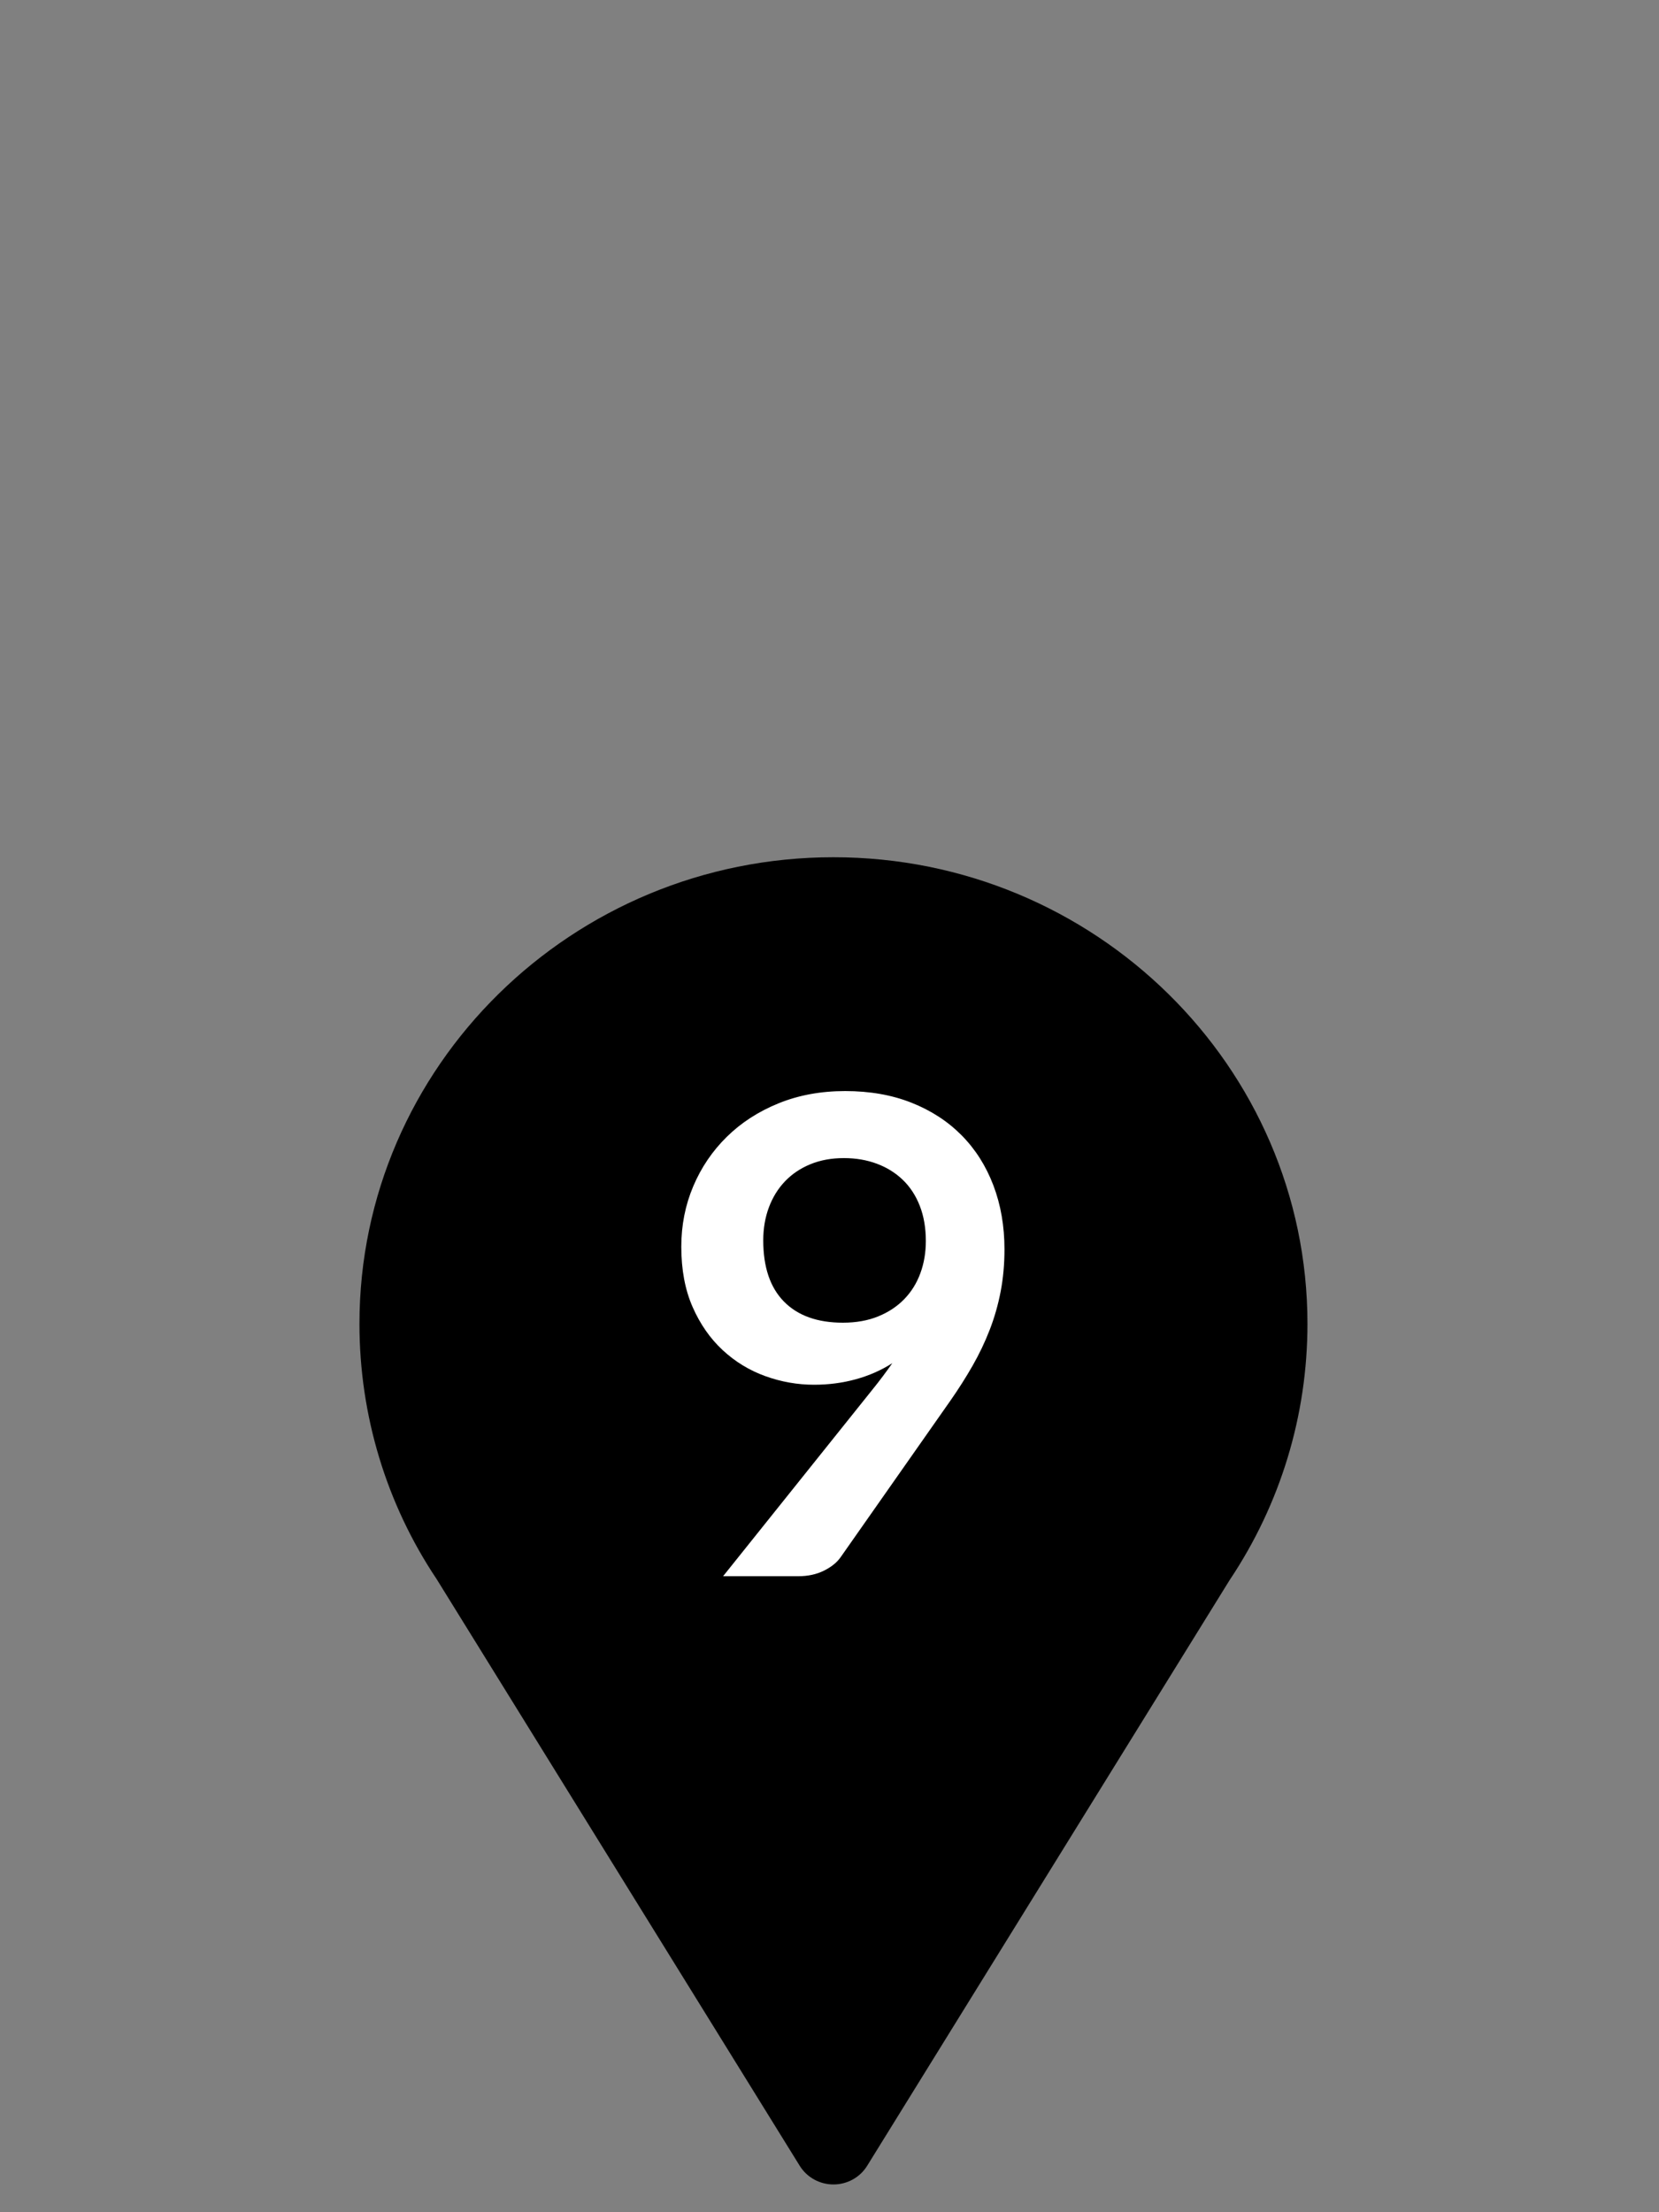
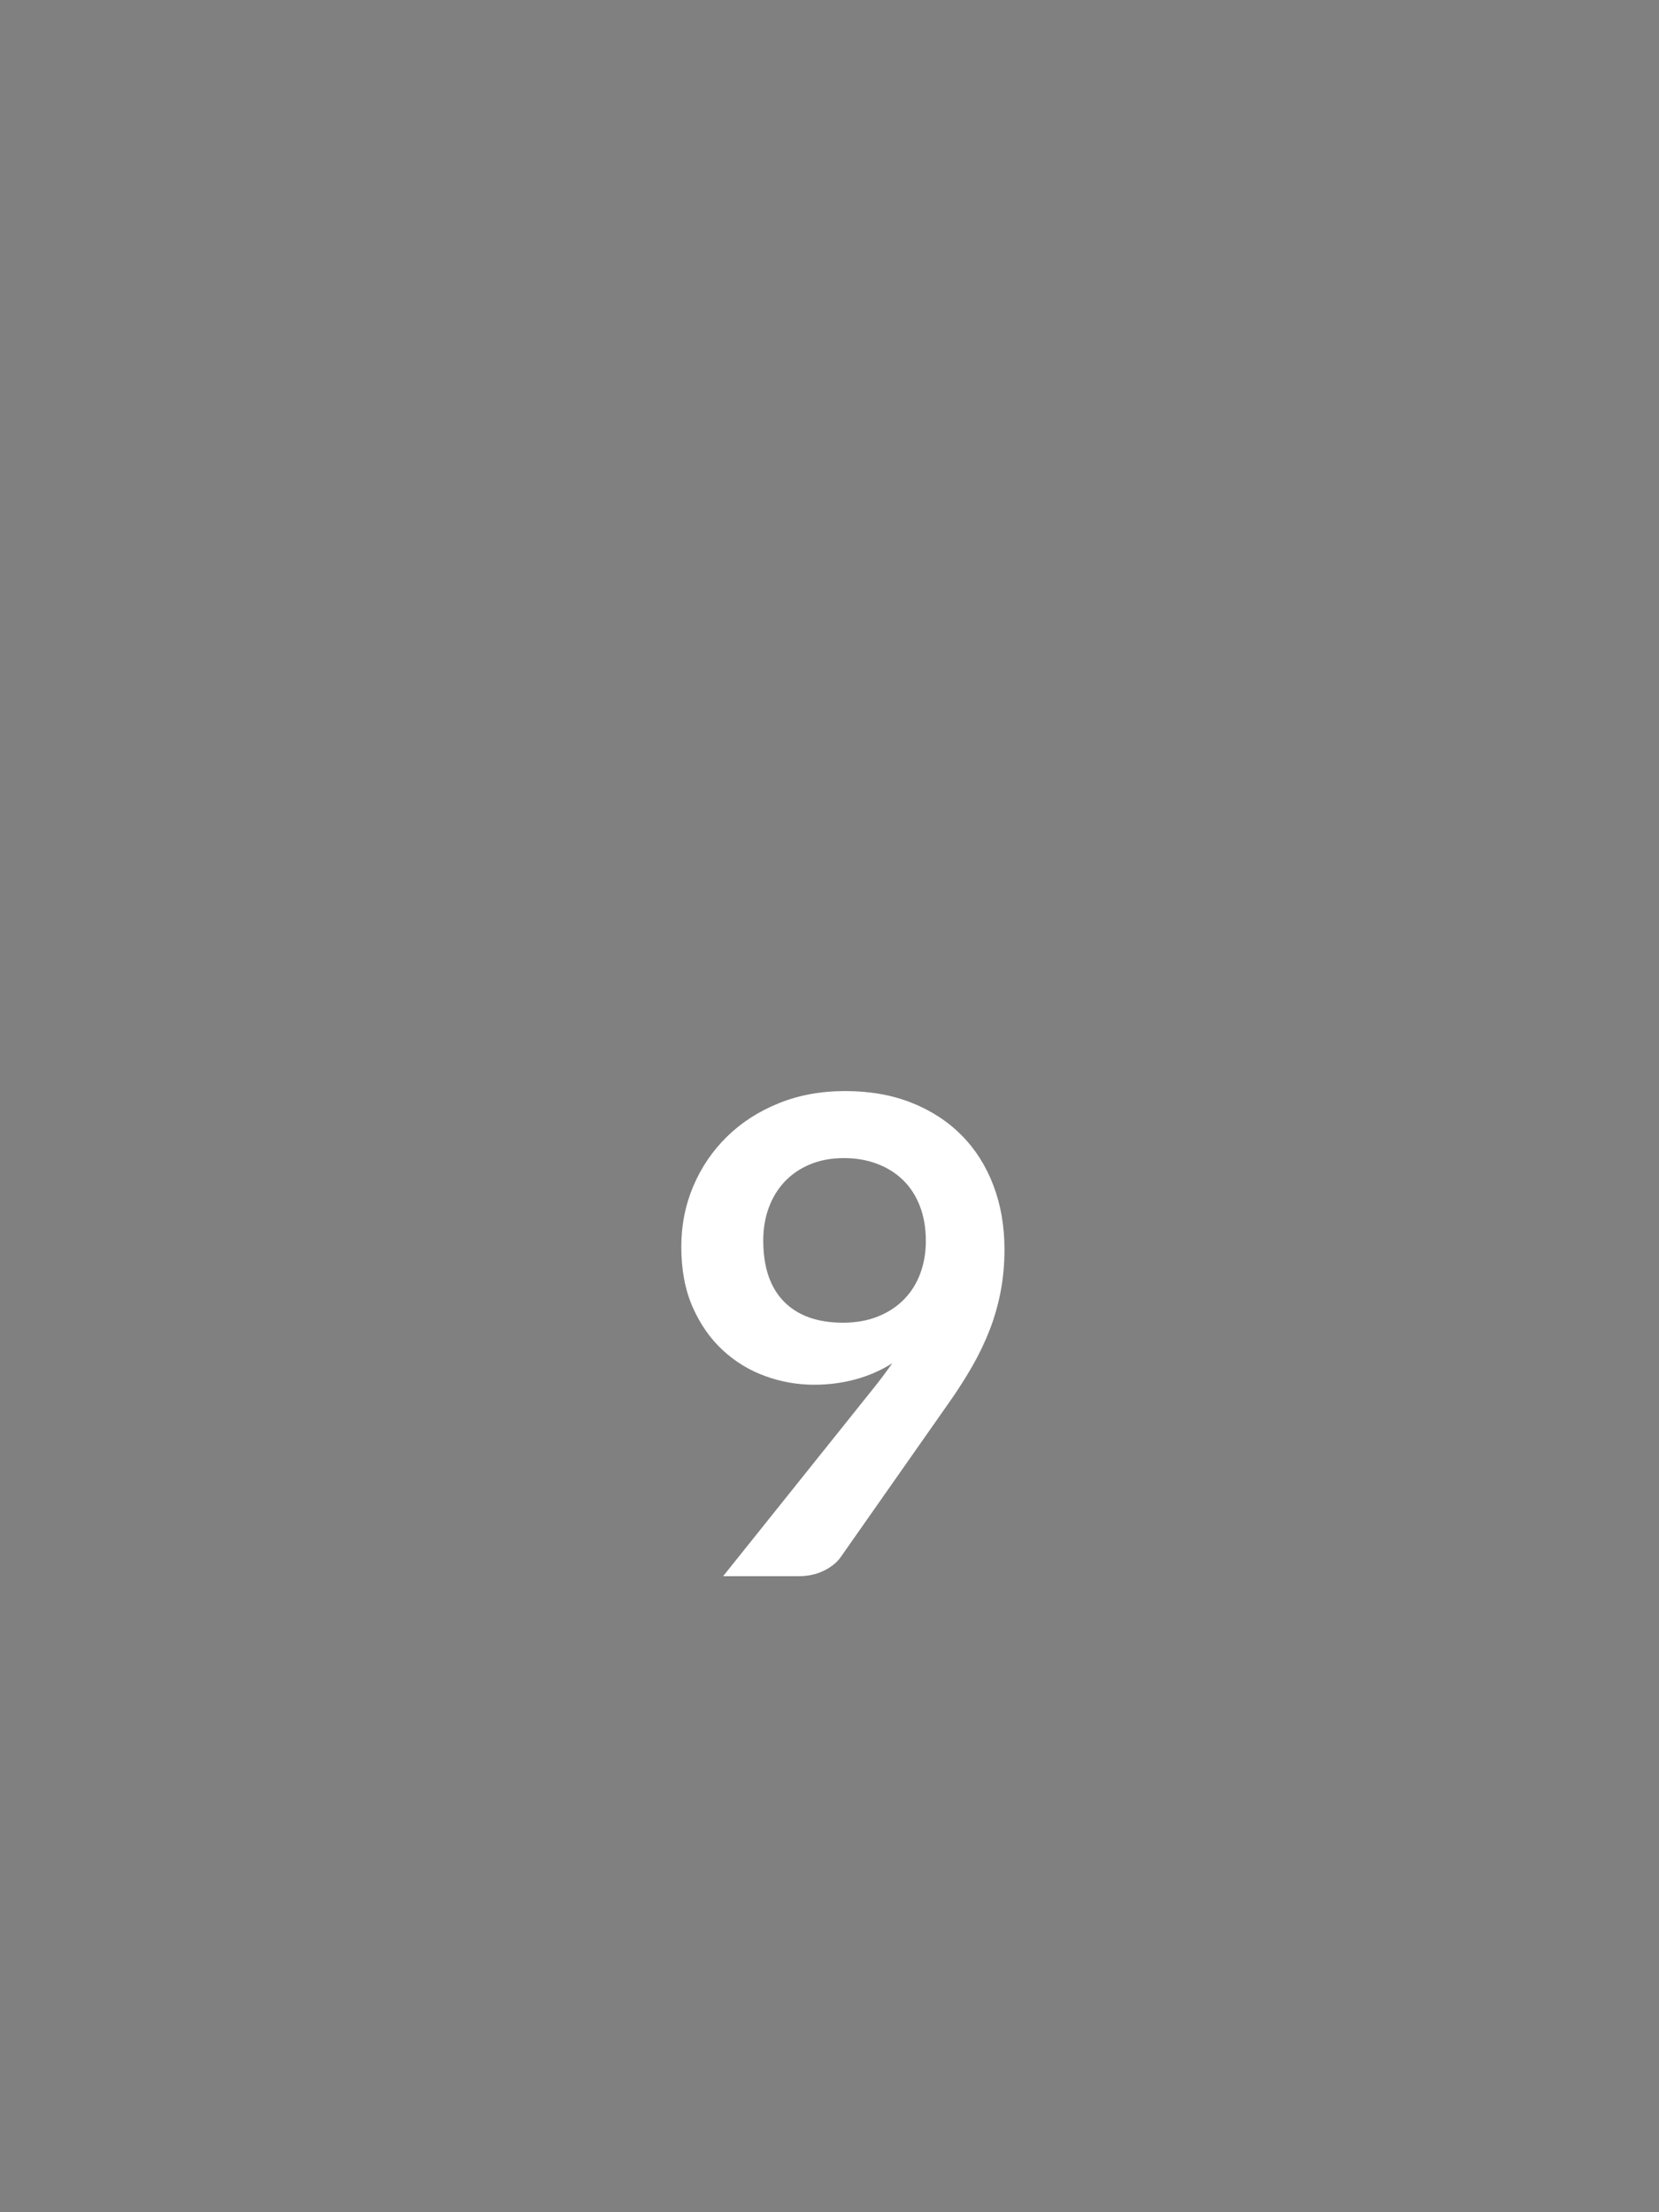
<svg xmlns="http://www.w3.org/2000/svg" width="60px" height="80px" viewBox="0 0 60 80" version="1.1">
  <rect x="0" y="0" width="60" height="80" fill="#808080" stroke="none" />
  <title>icon-marker-9</title>
  <desc>Created with Sketch.</desc>
  <g id="Page-1" stroke="none" stroke-width="1" fill="none" fill-rule="evenodd">
-     <path d="M13,47.873 C13,51.183 13.974,54.389 15.793,57.107 L28.926,78.326 C29.186,78.742 29.646,78.996 30.143,78.996 C30.64,78.996 31.1,78.742 31.359,78.326 L44.469,57.144 C46.312,54.389 47.286,51.183 47.286,47.873 C47.286,38.569 39.596,31 30.143,31 C20.69,31 13,38.569 13,47.873 Z" id="pin" fill="#000000" fill-rule="nonzero" />
    <path d="M29.44,50.076 C28.84,50.076 28.252,49.972 27.676,49.764 C27.1,49.556 26.586,49.242 26.134,48.822 C25.682,48.402 25.32,47.882 25.048,47.262 C24.776,46.642 24.64,45.916 24.64,45.084 C24.64,44.308 24.784,43.58 25.072,42.9 C25.36,42.22 25.764,41.624 26.284,41.112 C26.804,40.6 27.428,40.196 28.156,39.9 C28.884,39.604 29.688,39.456 30.568,39.456 C31.456,39.456 32.254,39.596 32.962,39.876 C33.67,40.156 34.274,40.548 34.774,41.052 C35.274,41.556 35.658,42.16 35.926,42.864 C36.194,43.568 36.328,44.34 36.328,45.18 C36.328,45.716 36.282,46.224 36.19,46.704 C36.098,47.184 35.966,47.646 35.794,48.09 C35.622,48.534 35.416,48.966 35.176,49.386 C34.936,49.806 34.668,50.228 34.372,50.652 L30.4,56.316 C30.264,56.508 30.062,56.67 29.794,56.802 C29.526,56.934 29.22,57 28.876,57 L26.152,57 L31.54,50.268 C31.676,50.1 31.804,49.936 31.924,49.776 C32.044,49.616 32.16,49.456 32.272,49.296 C31.872,49.552 31.432,49.746 30.952,49.878 C30.472,50.01 29.968,50.076 29.44,50.076 Z M33.484,44.88 C33.484,44.408 33.412,43.986 33.268,43.614 C33.124,43.242 32.92,42.928 32.656,42.672 C32.392,42.416 32.078,42.22 31.714,42.084 C31.35,41.948 30.952,41.88 30.52,41.88 C30.072,41.88 29.668,41.954 29.308,42.102 C28.948,42.25 28.642,42.456 28.39,42.72 C28.138,42.984 27.944,43.298 27.808,43.662 C27.672,44.026 27.604,44.424 27.604,44.856 C27.604,45.824 27.854,46.562 28.354,47.07 C28.854,47.578 29.564,47.832 30.484,47.832 C30.964,47.832 31.39,47.756 31.762,47.604 C32.134,47.452 32.448,47.244 32.704,46.98 C32.96,46.716 33.154,46.404 33.286,46.044 C33.418,45.684 33.484,45.296 33.484,44.88 Z" id="9" fill="#FFFFFF" />
  </g>
</svg>